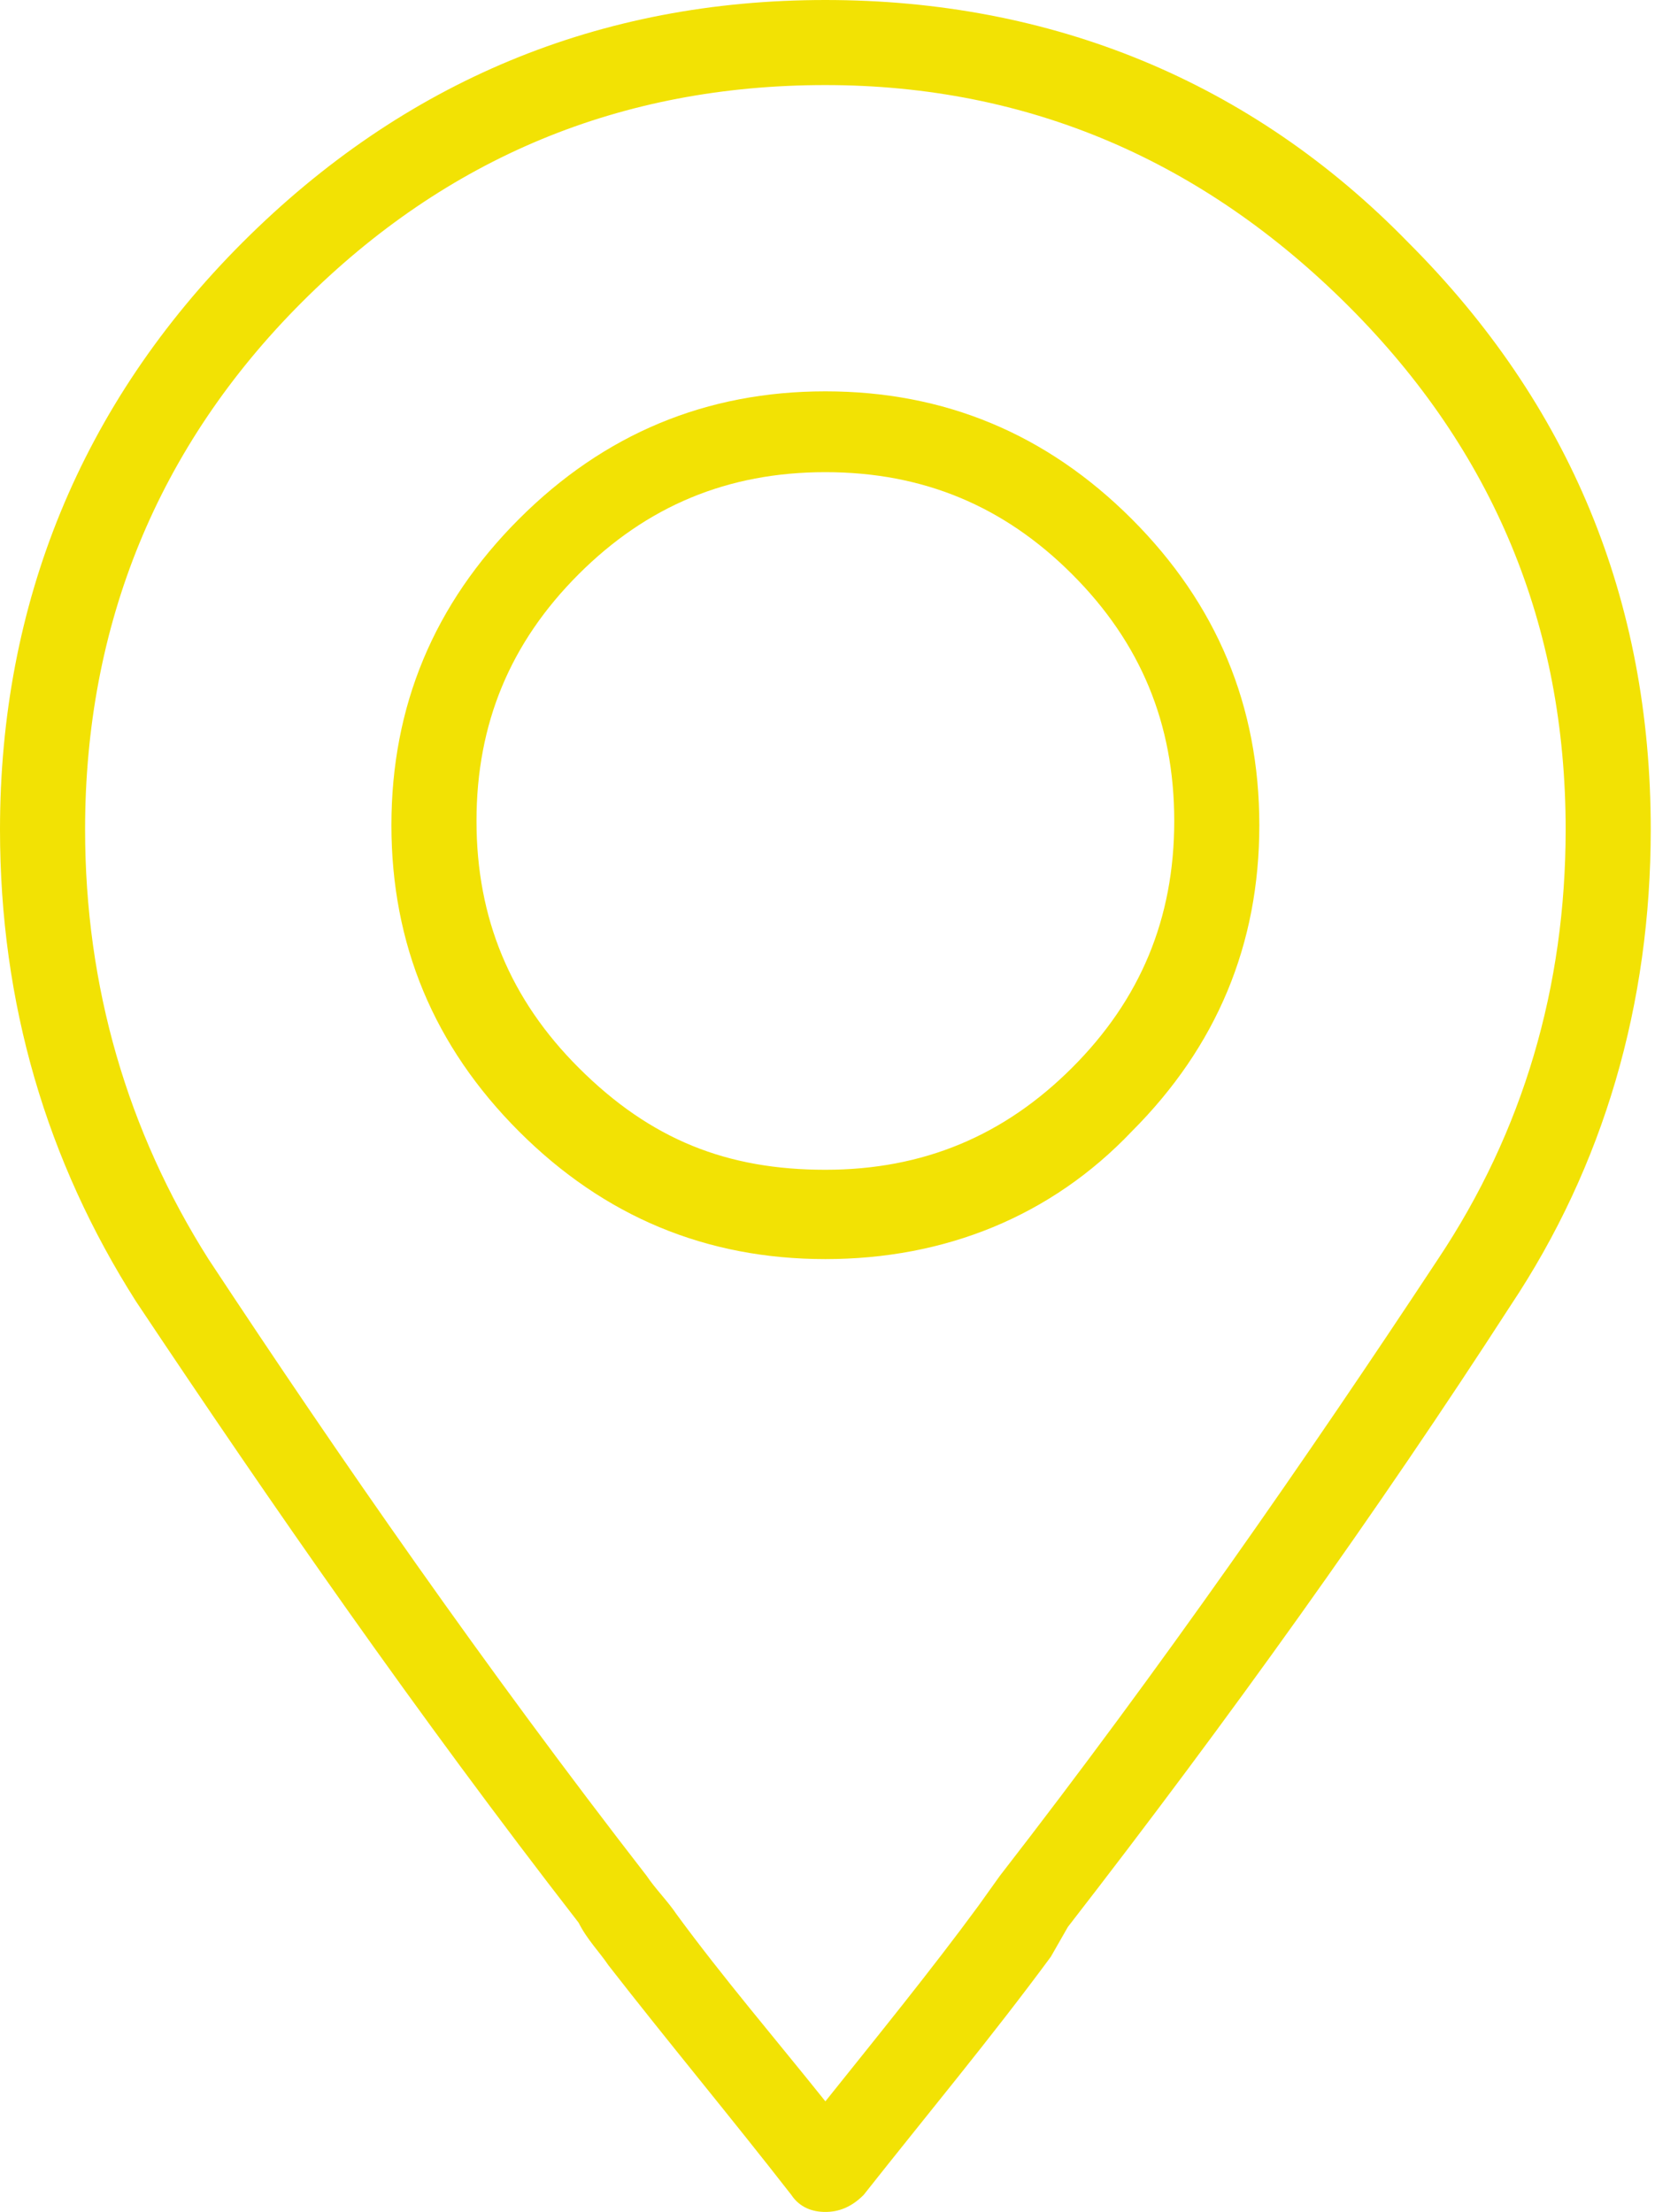
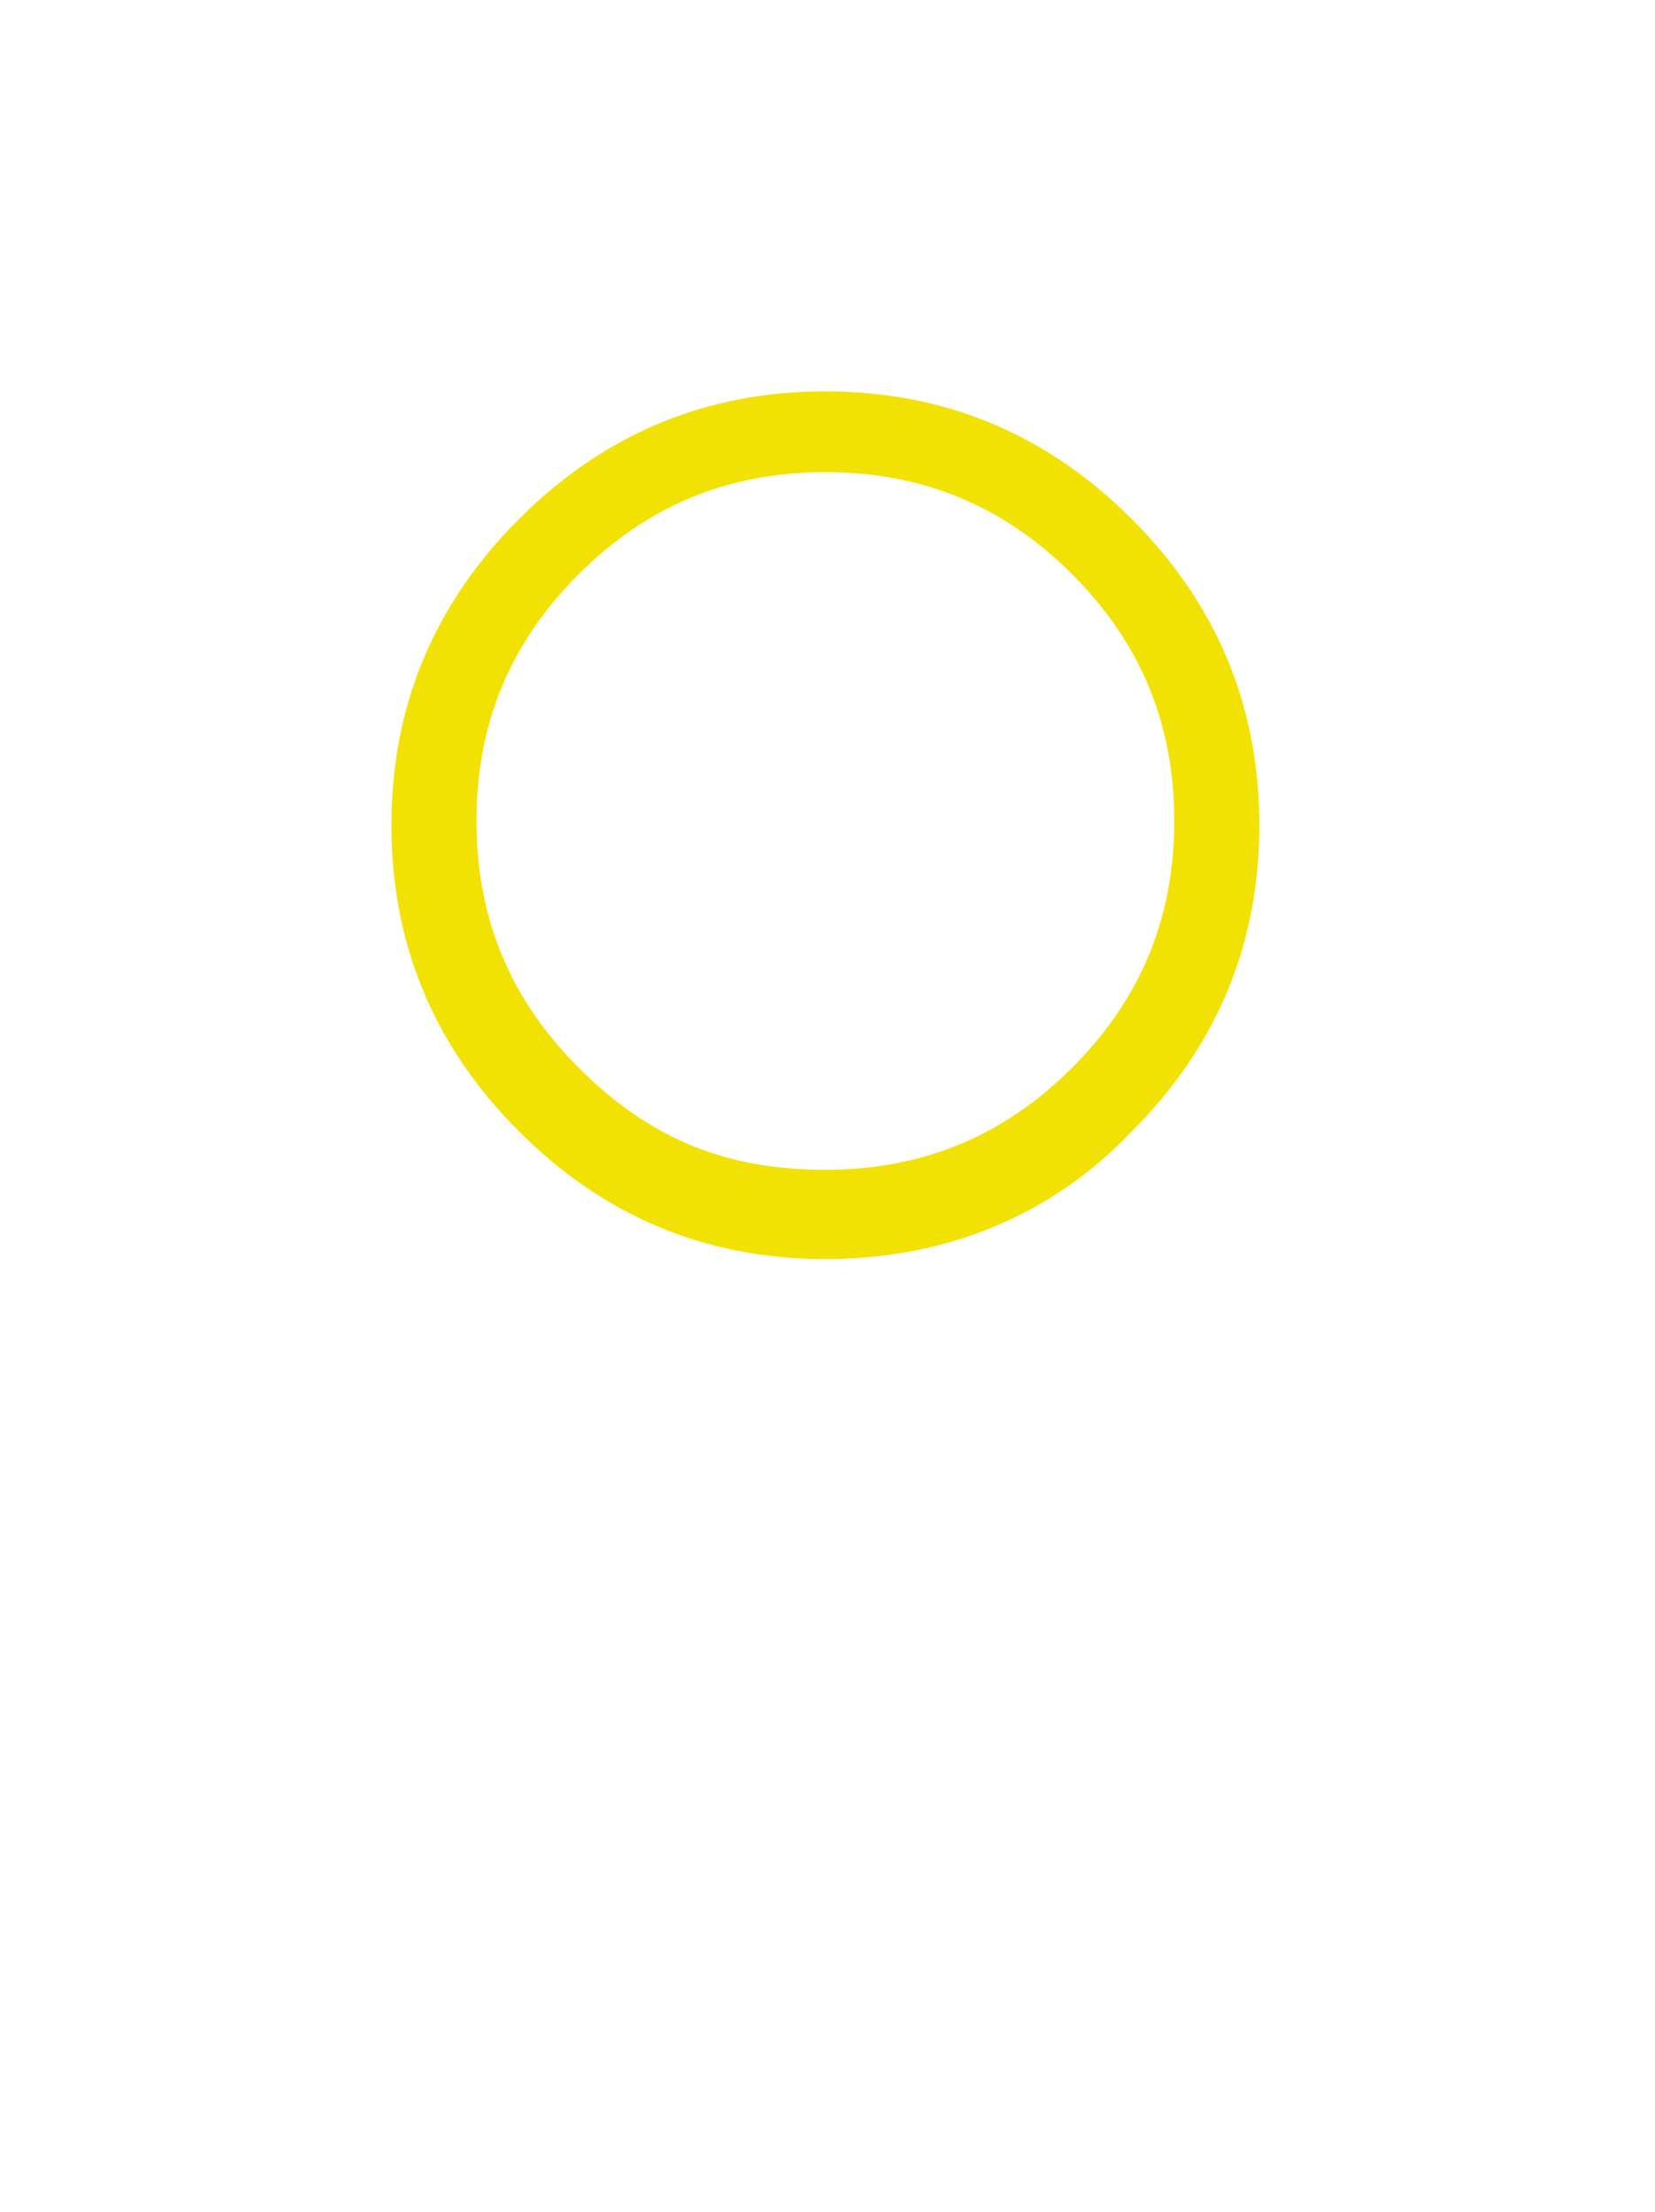
<svg xmlns="http://www.w3.org/2000/svg" version="1.1" id="_x2014_ÎÓÈ_x5F_1" x="0px" y="0px" viewBox="0 0 38.9 52" style="enable-background:new 0 0 38.9 52;" xml:space="preserve">
  <style type="text/css">
	.st0{fill:#F2E204;}
</style>
  <g>
    <path class="st0" d="M19.4,29.6C19.4,29.6,19.4,29.6,19.4,29.6c-2.8,0-5.2-1-7.2-3c-2-2-3-4.4-3-7.2c0-2.8,1-5.2,3-7.2   c2-2,4.4-3,7.2-3c0,0,0,0,0,0c2.8,0,5.2,1,7.2,3c2,2,3,4.4,3,7.2c0,2.8-1,5.2-3,7.2C24.7,28.6,22.2,29.6,19.4,29.6z M19.4,27.5   C19.4,27.5,19.4,27.5,19.4,27.5c2.3,0,4.2-0.8,5.8-2.4c1.6-1.6,2.4-3.5,2.4-5.8c0-2.3-0.8-4.2-2.4-5.8c-1.6-1.6-3.5-2.4-5.8-2.4   c0,0,0,0,0,0c0,0,0,0,0,0c-2.3,0-4.2,0.8-5.8,2.4c-1.6,1.6-2.4,3.5-2.4,5.8c0,2.3,0.8,4.2,2.4,5.8C15.3,26.8,17.1,27.5,19.4,27.5   C19.4,27.5,19.4,27.5,19.4,27.5z" />
  </g>
  <g>
-     <path class="st0" d="M19.4,52L19.4,52c-0.3,0-0.6-0.1-0.8-0.4c-1.4-1.8-2.9-3.6-4.3-5.4c-0.2-0.3-0.5-0.6-0.7-1   c-3.8-4.9-7.2-9.8-10.4-14.6C1.1,27.3,0,23.6,0,19.5c0-5.3,1.9-10,5.7-13.8C9.5,1.9,14.1,0,19.4,0c0,0,0,0,0,0   c5.3,0,10,1.9,13.7,5.7c3.8,3.8,5.7,8.4,5.7,13.8c0,4.1-1.1,7.9-3.3,11.2c-3.1,4.8-6.6,9.7-10.4,14.6L24.7,46   c-1.4,1.9-2.9,3.7-4.4,5.6C20,51.9,19.7,52,19.4,52z M19.4,2c-4.8,0-8.9,1.7-12.3,5.1C3.7,10.5,2,14.7,2,19.5c0,3.7,1,7.1,2.9,10.1   c3.1,4.7,6.5,9.6,10.3,14.5c0.2,0.3,0.5,0.6,0.7,0.9c1.1,1.5,2.3,2.9,3.5,4.4c1.2-1.5,2.5-3.1,3.6-4.6l0.5-0.7   c3.8-4.9,7.2-9.8,10.3-14.5c2-3,3-6.4,3-10.1c0-4.8-1.7-8.9-5.1-12.3C28.3,3.8,24.2,2,19.4,2z" />
-   </g>
+     </g>
</svg>